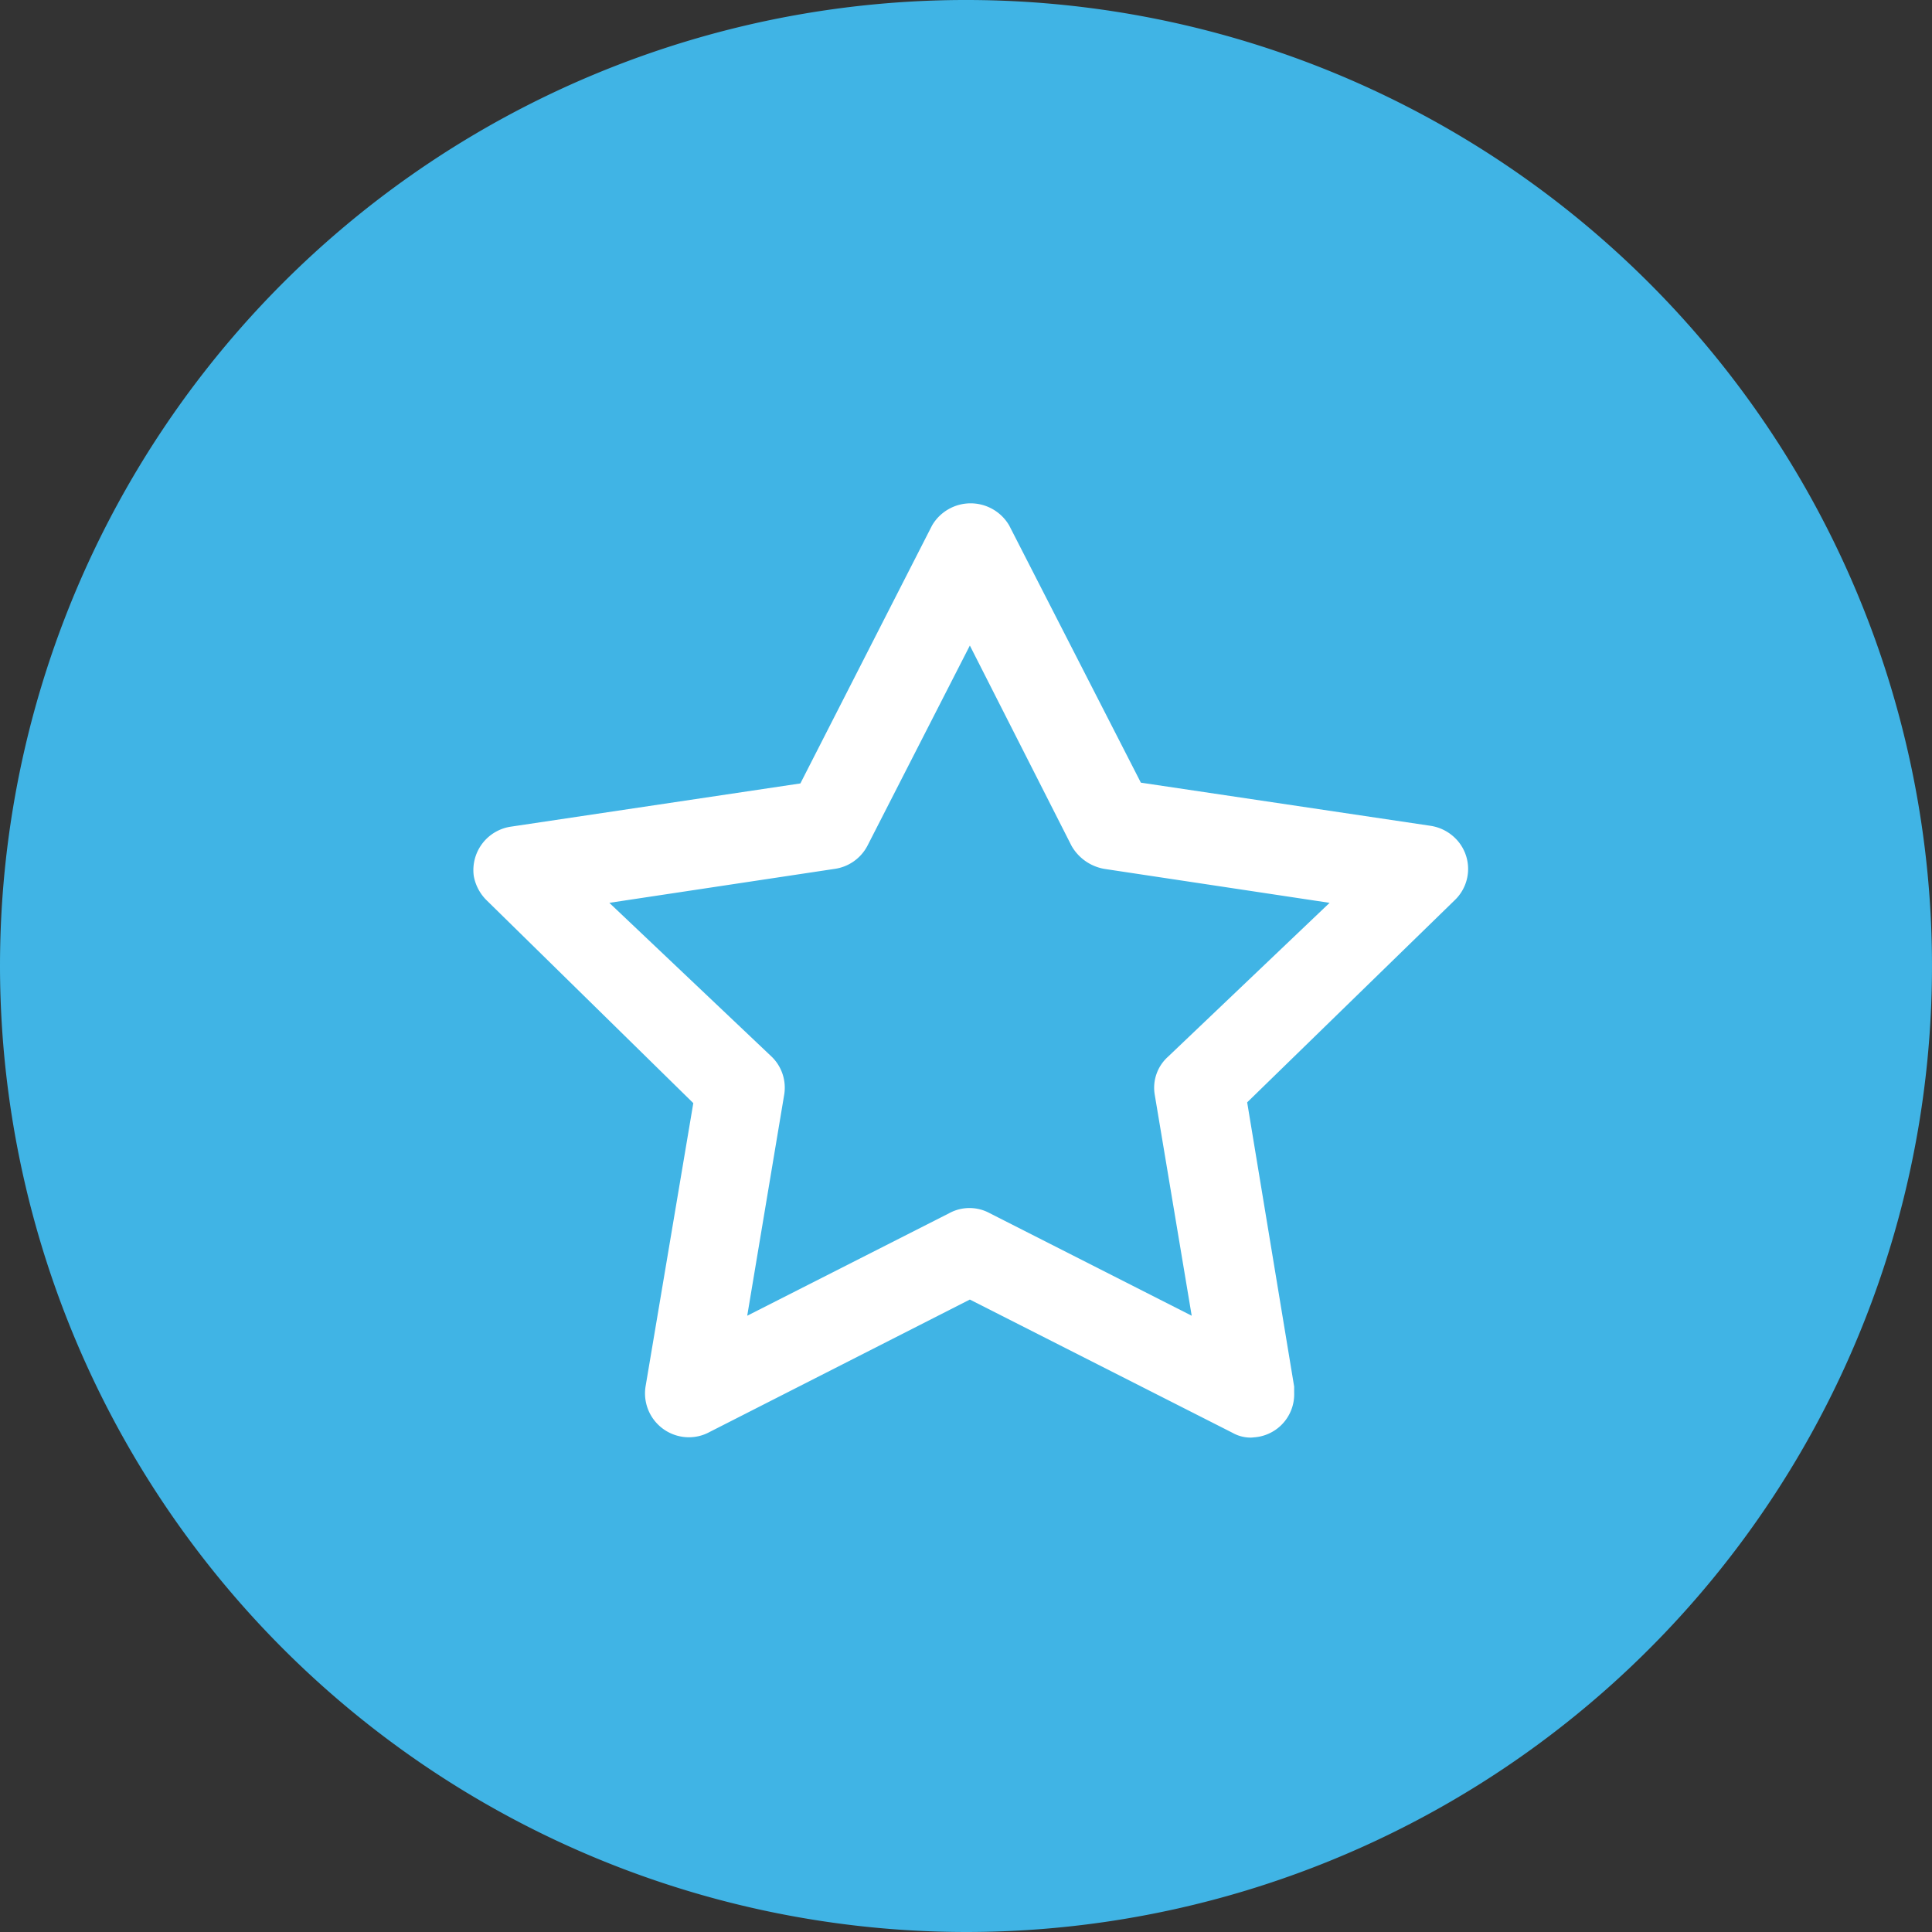
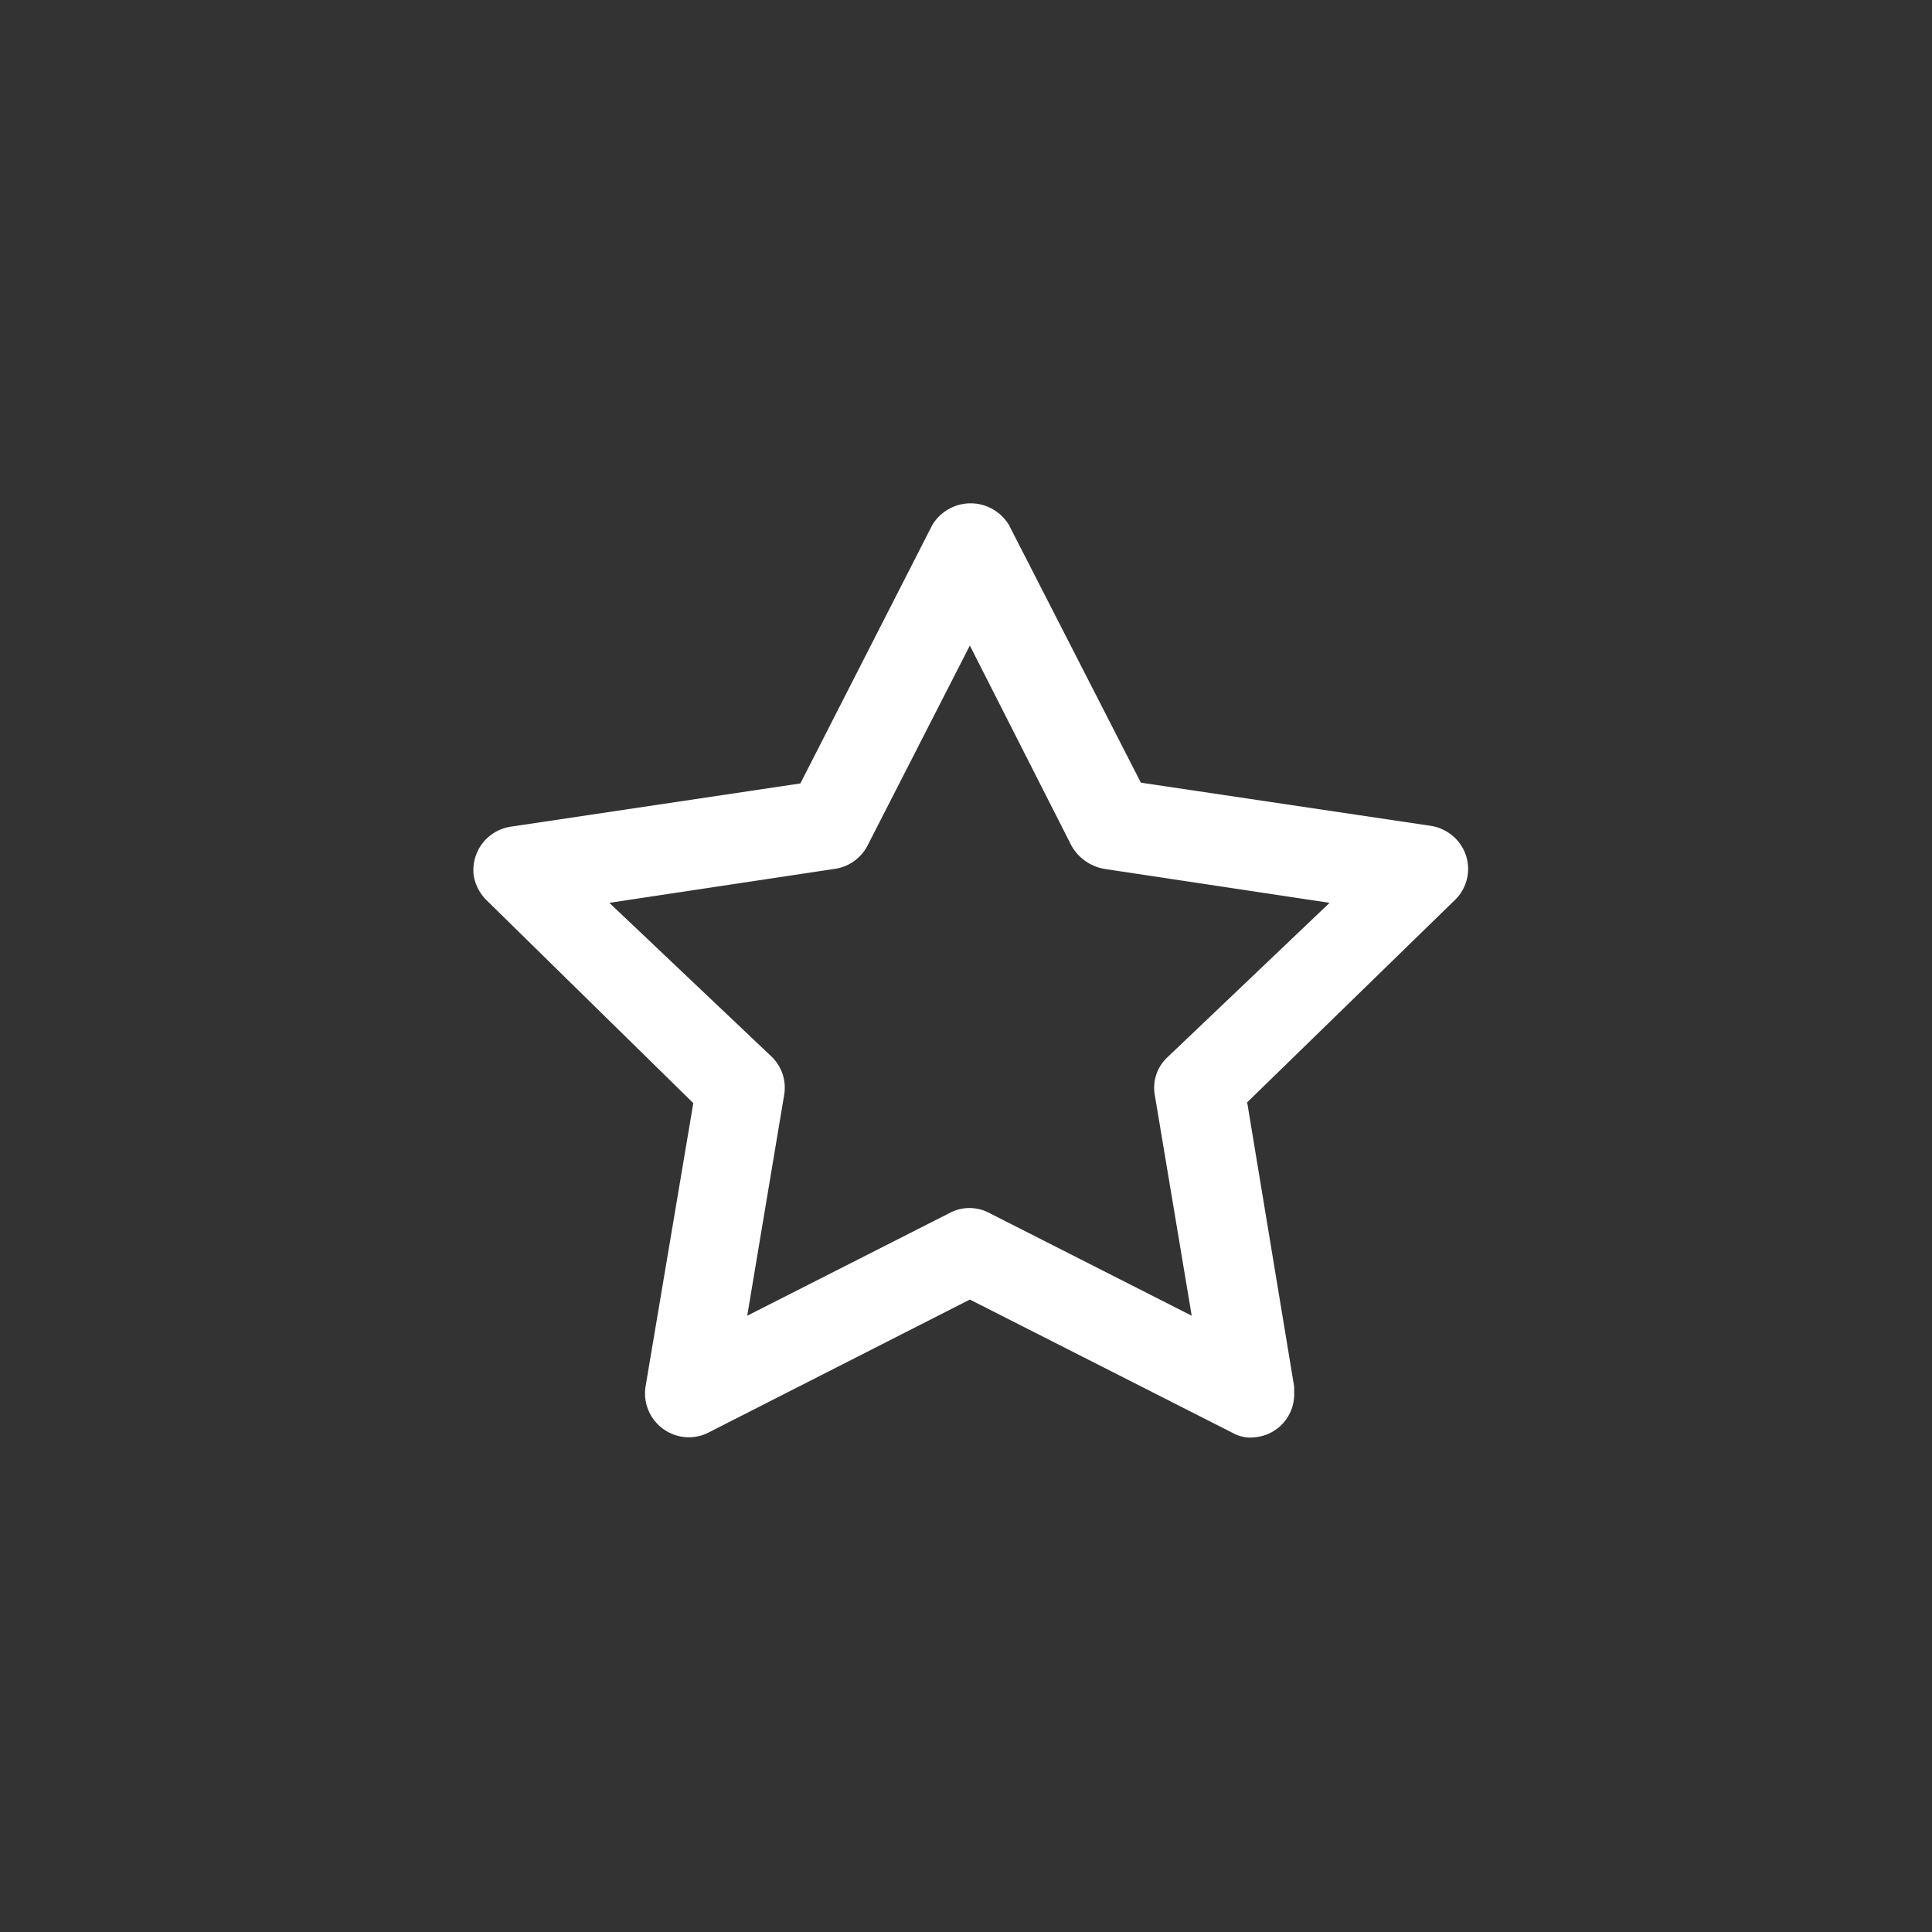
<svg xmlns="http://www.w3.org/2000/svg" viewBox="0 0 25.08 25.08">
  <rect x="0" y="0" width="25.08" height="25.08" fill="#333333" stroke="none" />
  <defs>
    <style>.cls-1{fill:#40b4e5;}.cls-2{fill:#fff;}</style>
  </defs>
  <g id="Layer_2" data-name="Layer 2">
    <g id="Layer_1-2" data-name="Layer 1">
-       <path class="cls-1" d="M12.54,25.08A12.54,12.54,0,1,0,0,12.54,12.55,12.55,0,0,0,12.54,25.08Z" />
      <path class="cls-2" d="M16.24,18.66a.56.56,0,0,0,.56-.58V18l-.61-3.69,2.7-2.63a.56.56,0,0,0,0-.8.58.58,0,0,0-.32-.16l-3.76-.56L13.1,6.82a.58.58,0,0,0-1,0l-1.71,3.35-3.75.56a.57.57,0,0,0-.49.64.59.59,0,0,0,.17.32L9,14.32,8.38,18a.57.57,0,0,0,.47.65.56.56,0,0,0,.36-.06l3.38-1.72L16,18.6a.48.48,0,0,0,.28.06Zm-.77-1.58-2.62-1.33a.55.55,0,0,0-.53,0L9.7,17.08l.48-2.87a.56.56,0,0,0-.16-.49l-2.11-2,2.92-.44a.57.57,0,0,0,.43-.3l1.33-2.6,1.32,2.6a.61.61,0,0,0,.43.3l2.92.44-2.1,2a.54.54,0,0,0-.17.49l.48,2.87Z" />
    </g>
  </g>
</svg>